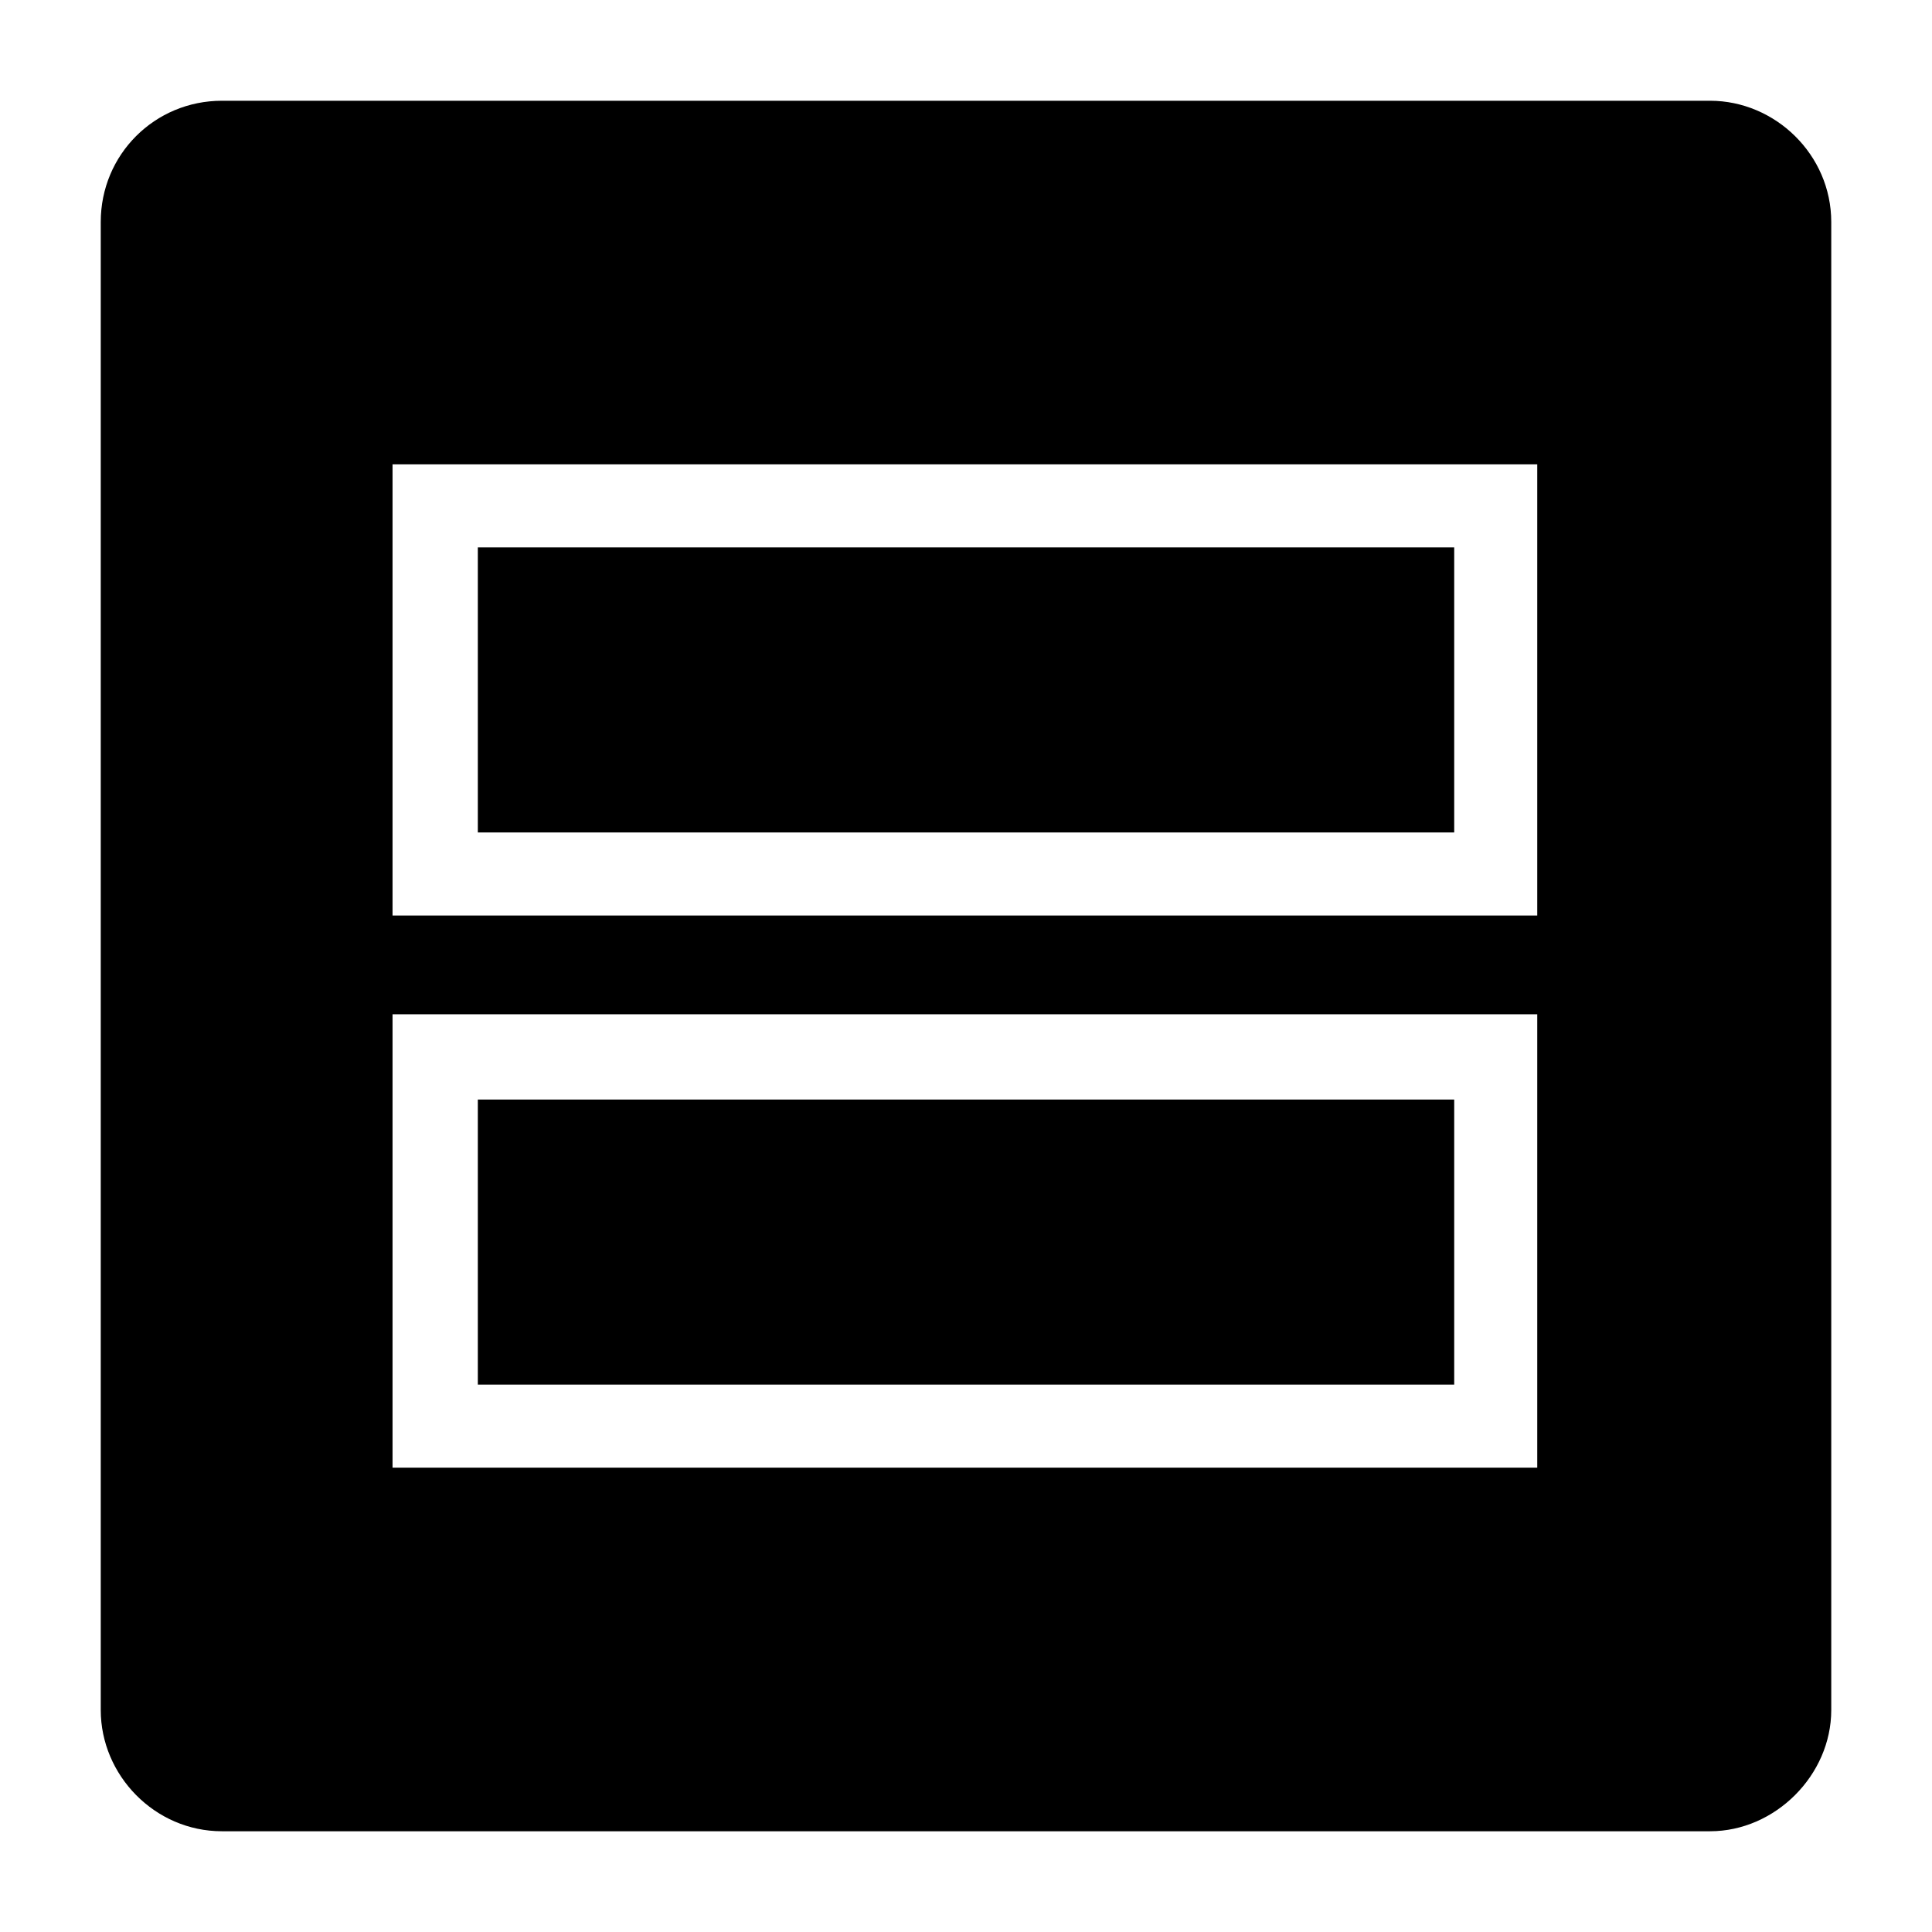
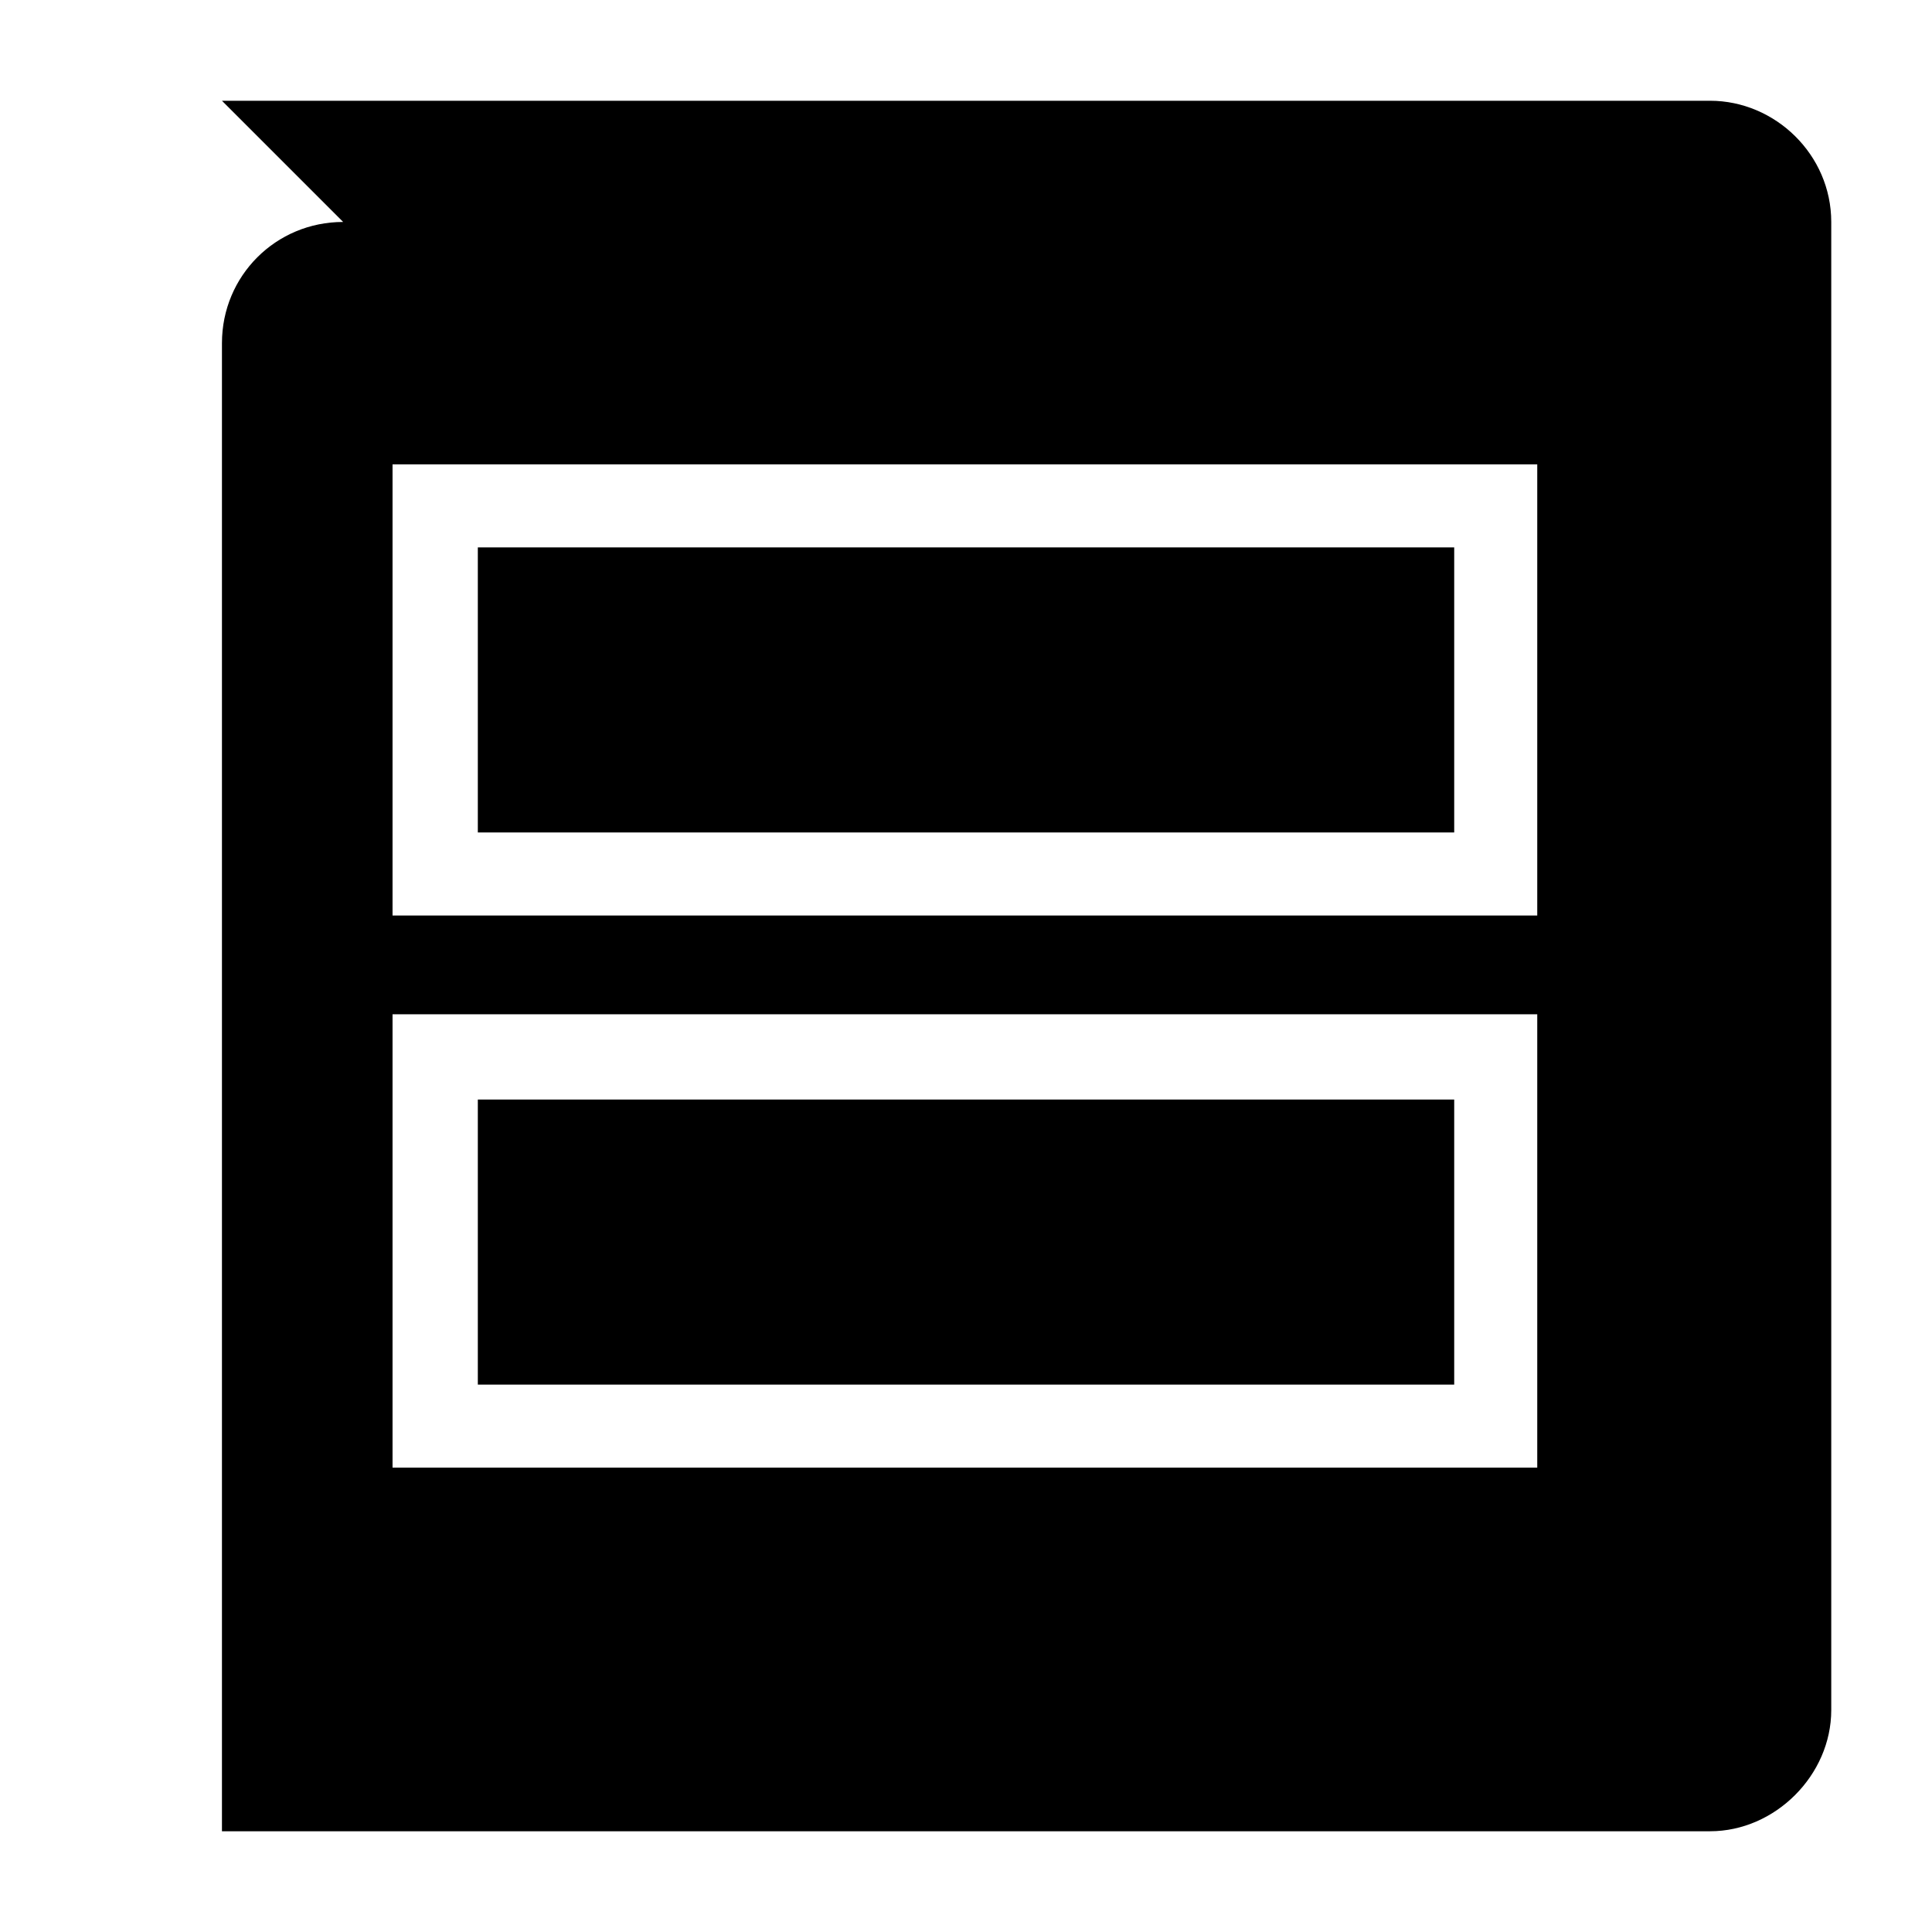
<svg xmlns="http://www.w3.org/2000/svg" fill="#000000" width="800px" height="800px" version="1.1" viewBox="144 144 512 512">
-   <path d="m202.82 170.7h394.36c17.25 0 32.121 14.277 32.121 32.121v394.36c0 17.25-14.871 32.121-32.121 32.121h-394.36c-17.844 0-32.121-14.871-32.121-32.121v-394.36c0-17.844 14.277-32.121 32.121-32.121zm45.207 96.359h303.36v119.56h-303.36zm22.602 22.008h258.75v75.543h-258.75zm-22.602 123.72h303.36v120.15h-303.36zm22.602 22.602h258.75v75.543h-258.75z" fill-rule="evenodd" />
+   <path d="m202.82 170.7h394.36c17.25 0 32.121 14.277 32.121 32.121v394.36c0 17.25-14.871 32.121-32.121 32.121h-394.36v-394.36c0-17.844 14.277-32.121 32.121-32.121zm45.207 96.359h303.36v119.56h-303.36zm22.602 22.008h258.75v75.543h-258.75zm-22.602 123.72h303.36v120.15h-303.36zm22.602 22.602h258.75v75.543h-258.75z" fill-rule="evenodd" />
</svg>